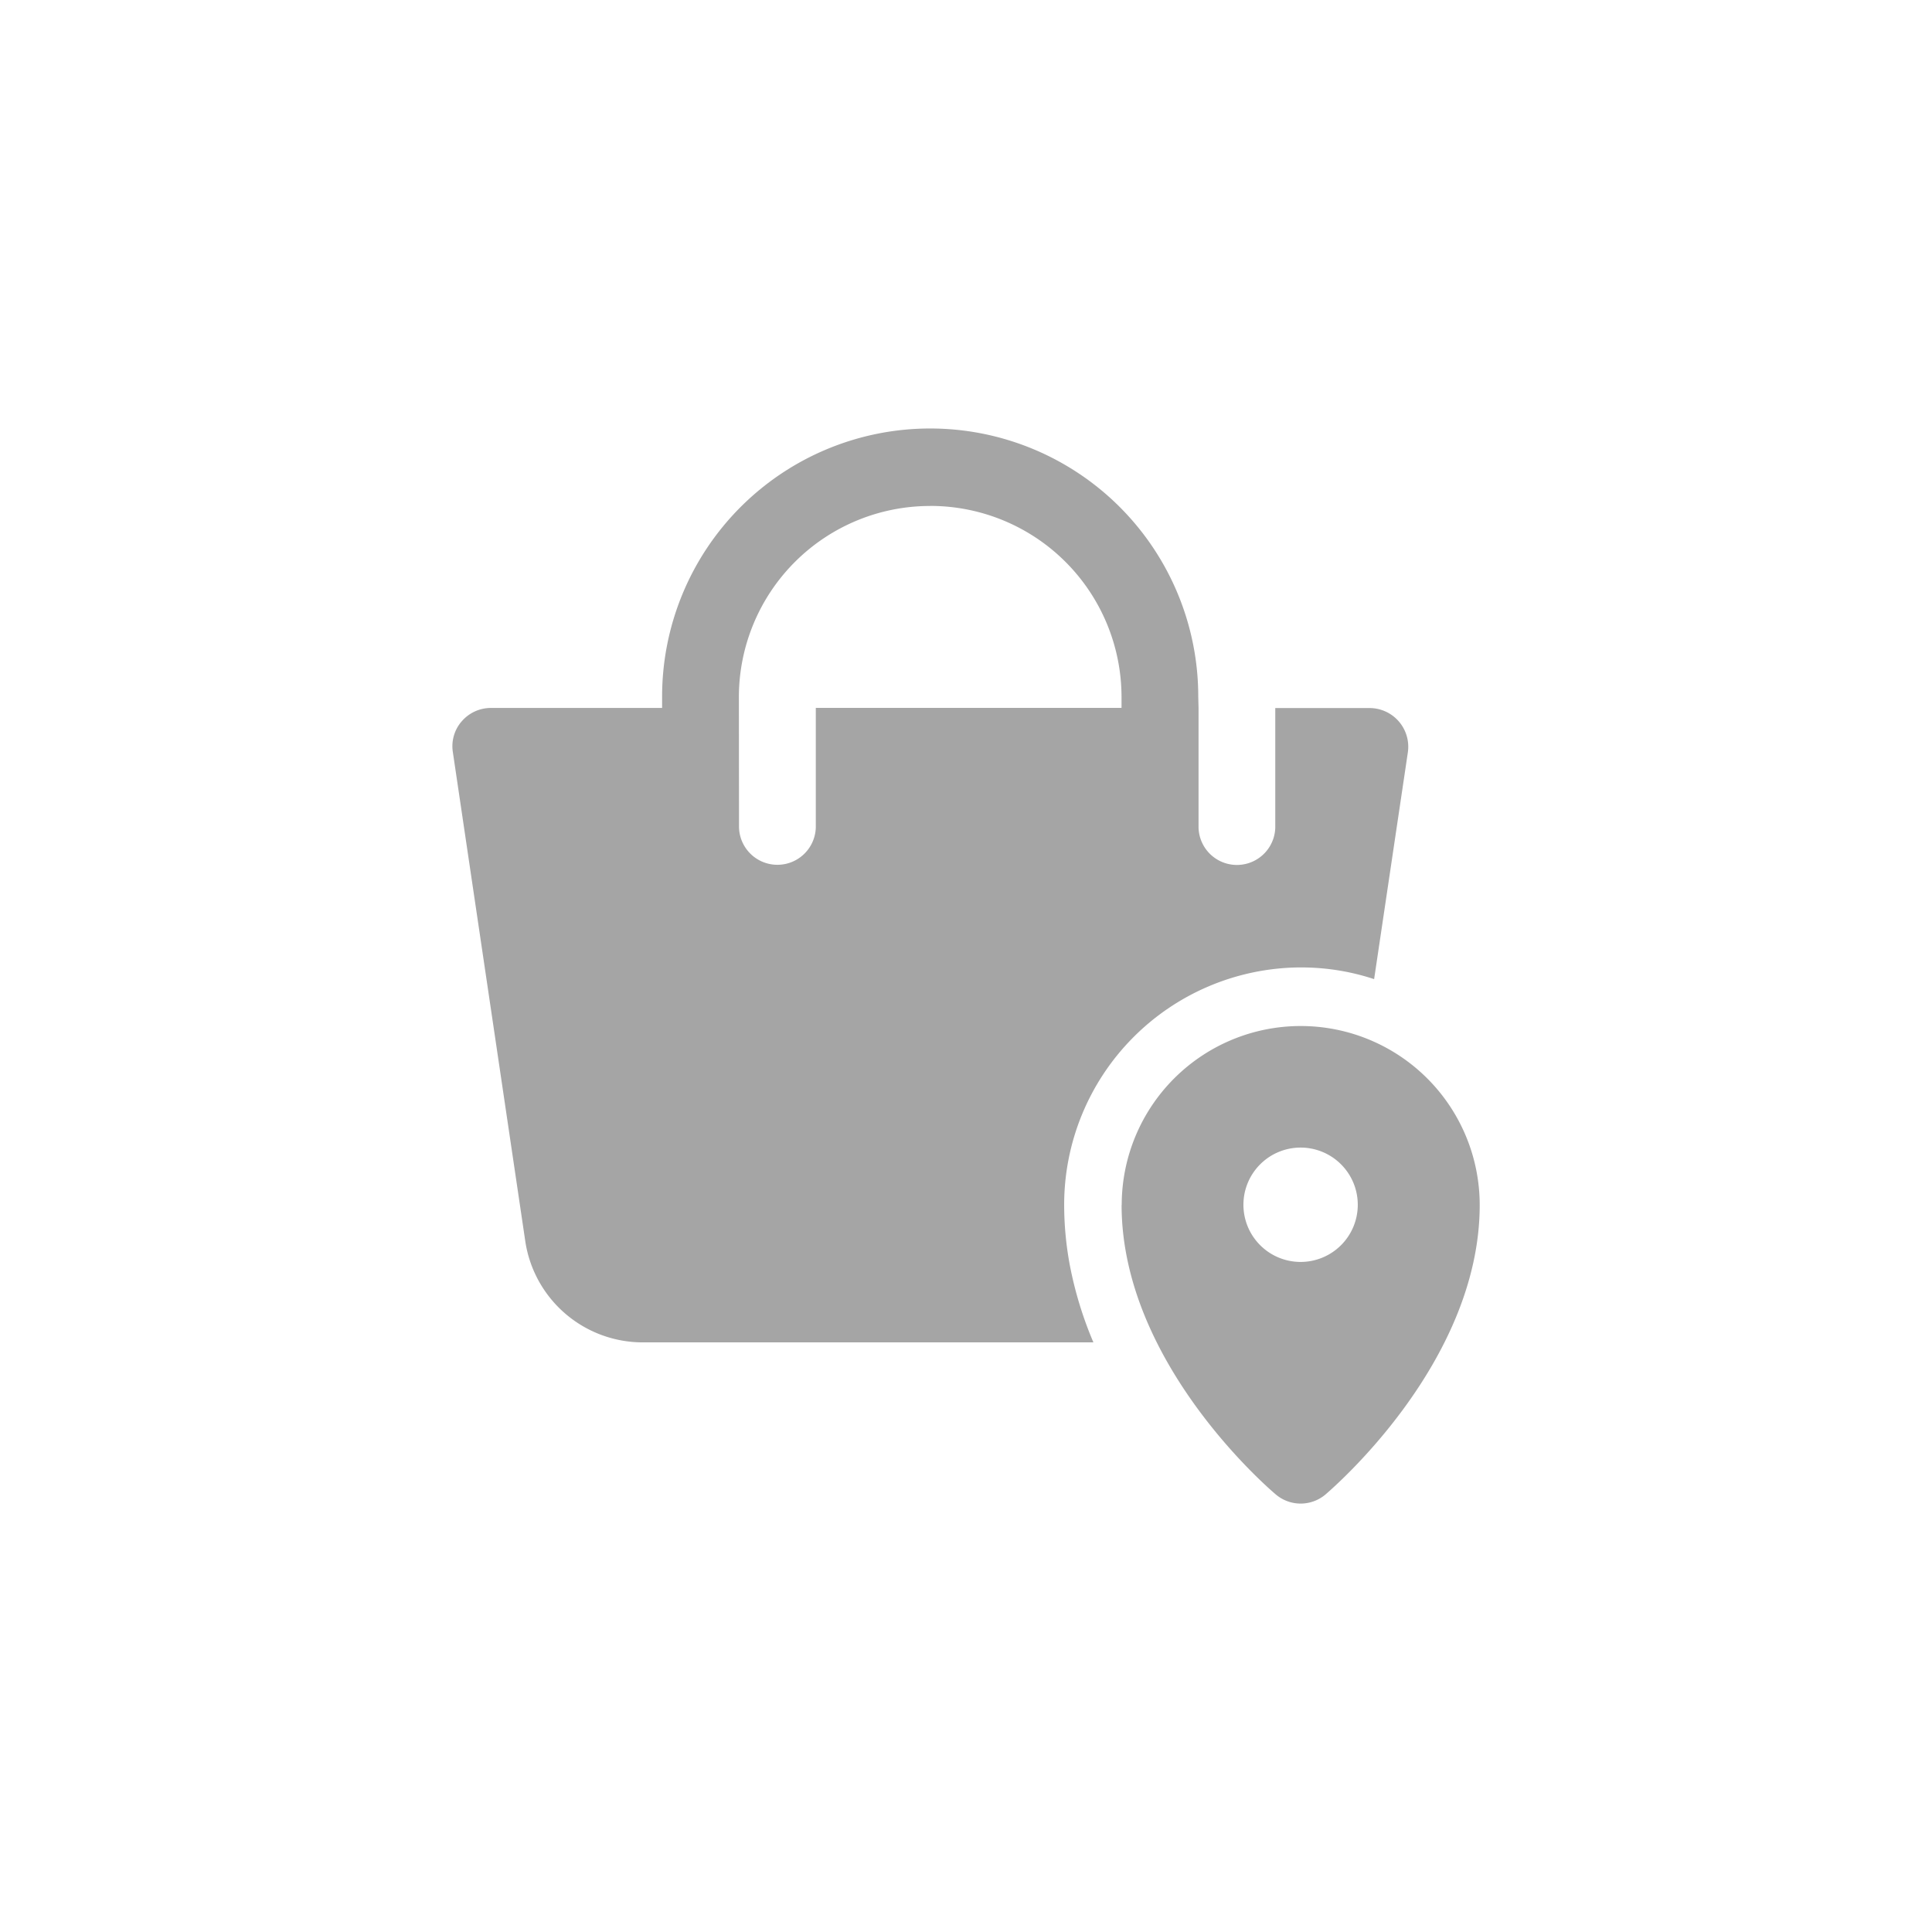
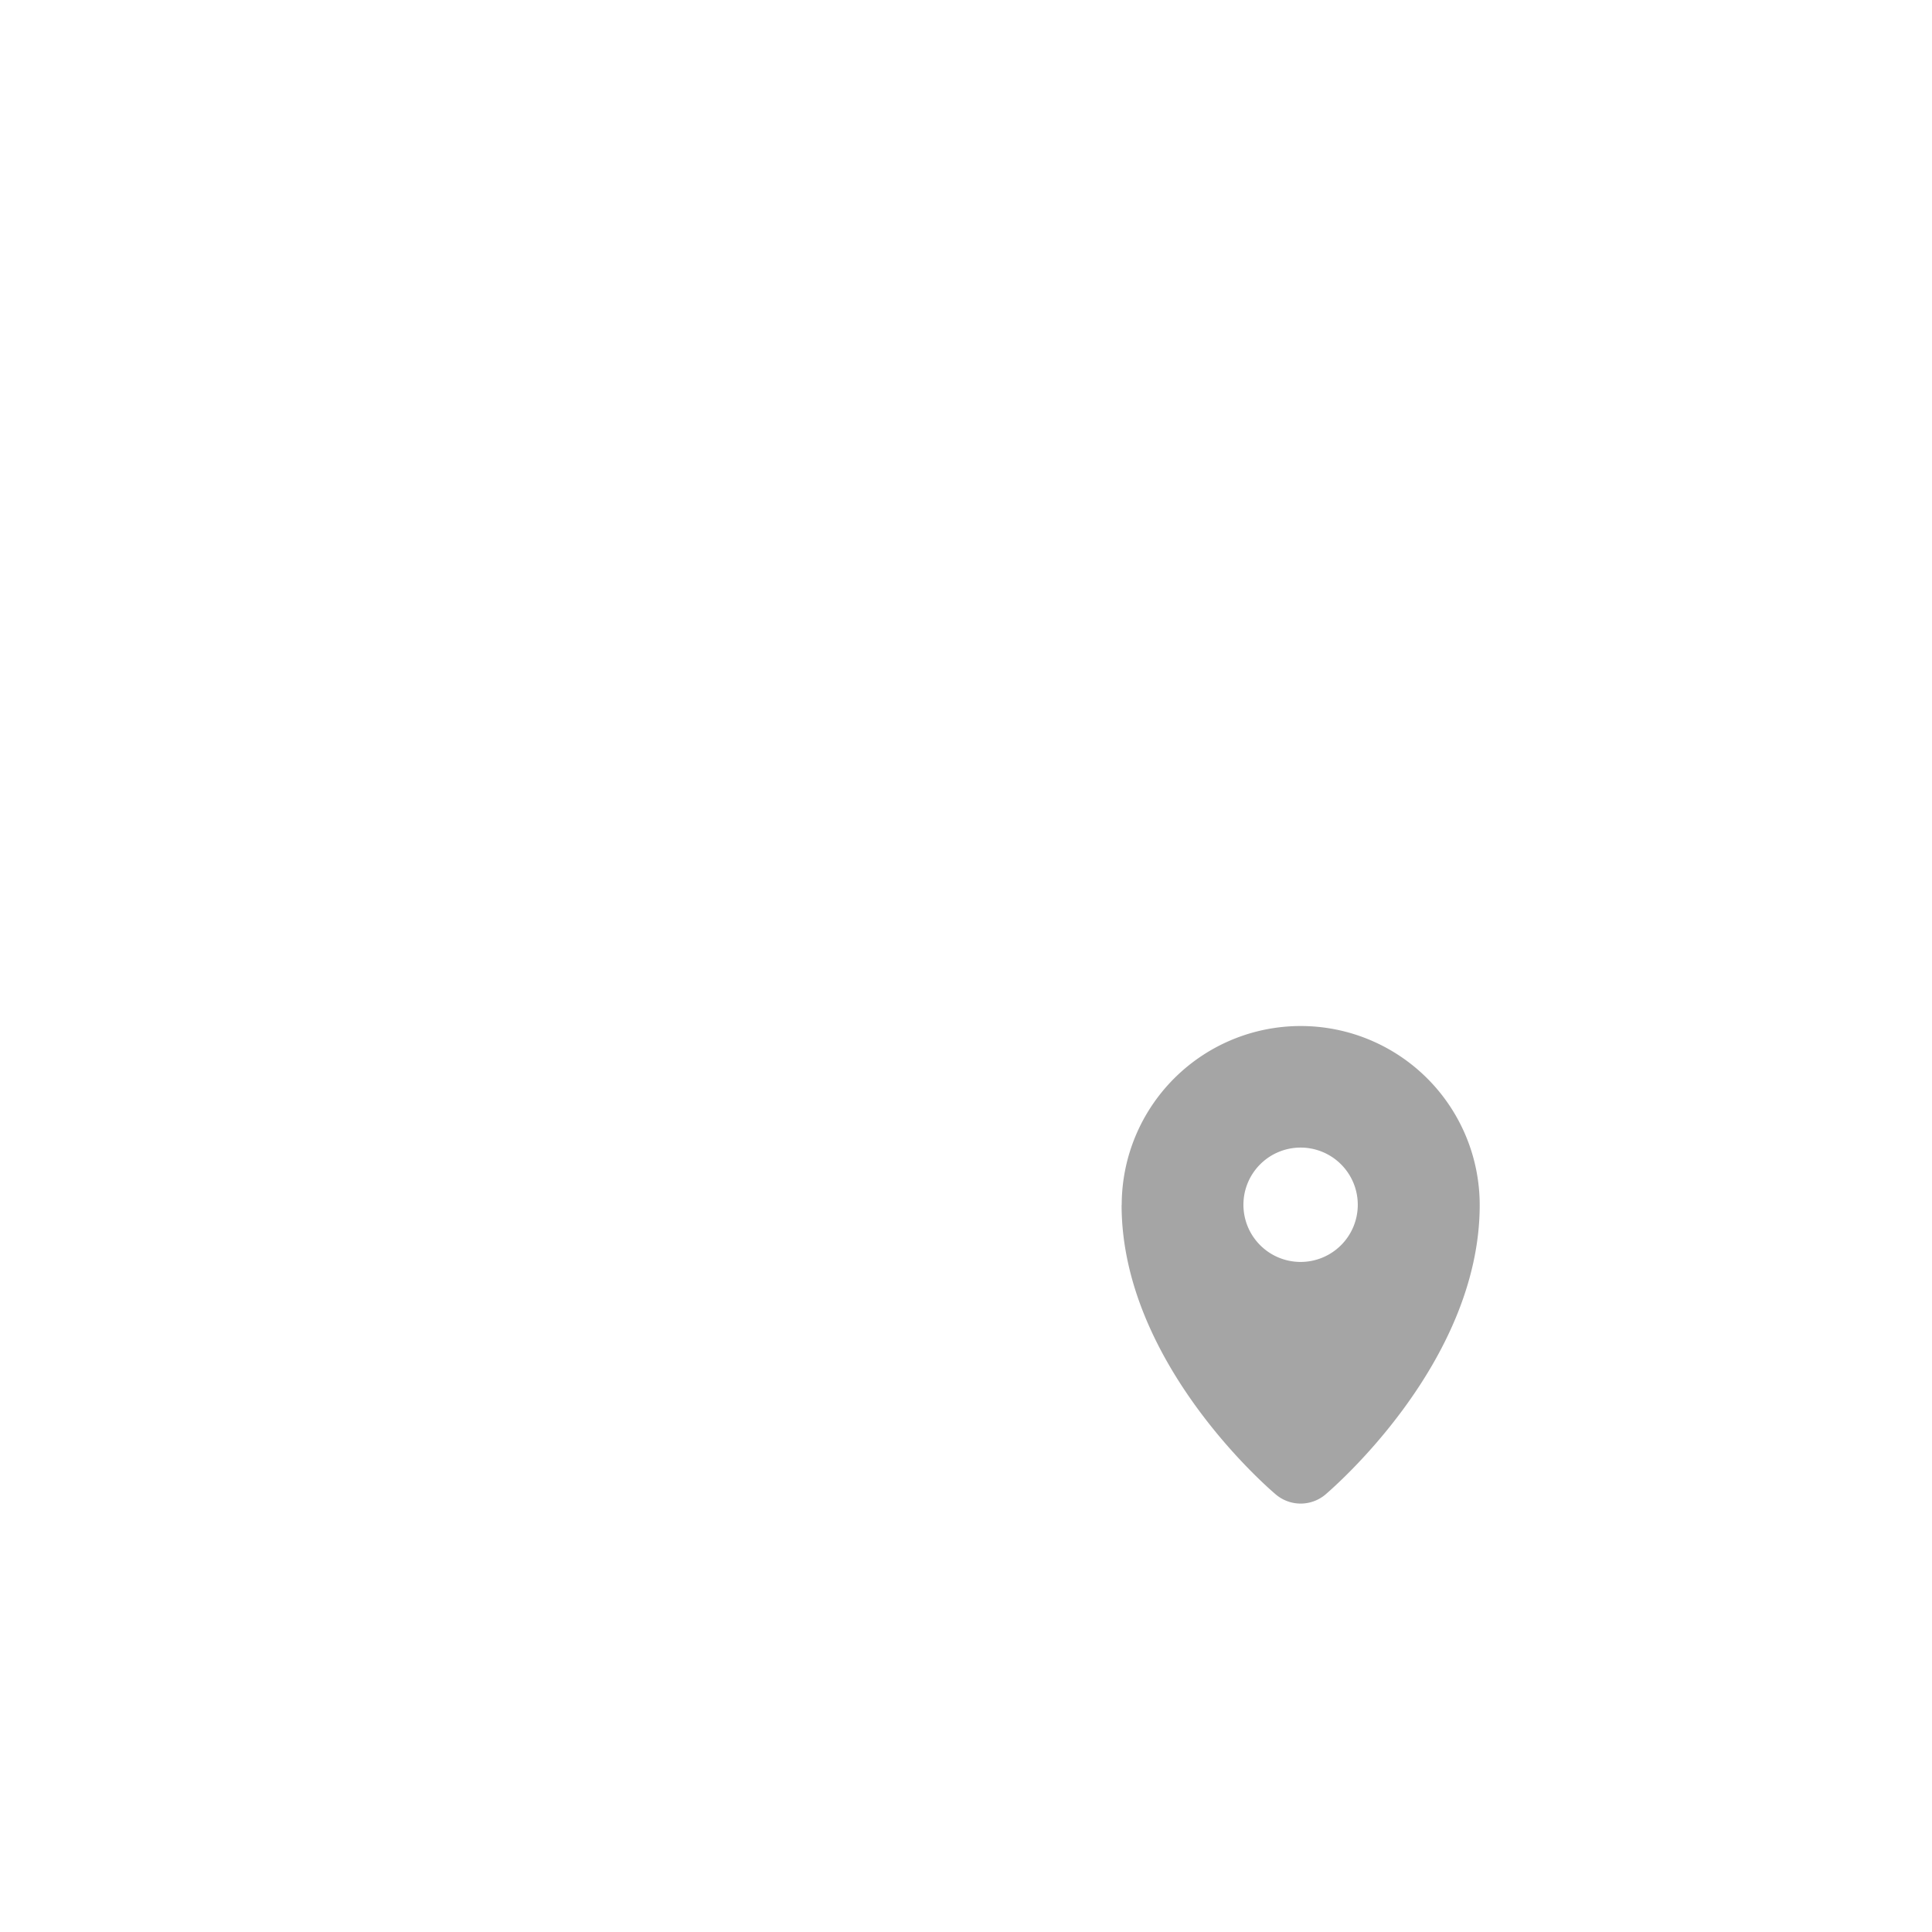
<svg xmlns="http://www.w3.org/2000/svg" width="74" height="74" viewBox="0 0 74 74">
  <g id="_6" data-name="6" transform="translate(-0.382)">
-     <circle id="楕円形_154" data-name="楕円形 154" cx="37" cy="37" r="37" transform="translate(0.382)" fill="none" />
    <g id="shop-local" transform="translate(12.483 12.449)">
-       <path id="パス_7599" data-name="パス 7599" d="M5.582,15.181a1.452,1.452,0,0,0-.338,1.176L8.021,35.109A4.55,4.55,0,0,0,12.5,38.967H29.779a14.551,14.551,0,0,1-.9-2.939,12.632,12.632,0,0,1-.22-2.322,9.092,9.092,0,0,1,8.965-9.1h.1a8.878,8.878,0,0,1,2.807.448l1.293-8.693a1.483,1.483,0,0,0-1.455-1.69H36.745v4.578a1.47,1.47,0,0,1-2.939,0V14.667l-.011-.436a10.268,10.268,0,1,0-20.536,0v.436H6.7a1.474,1.474,0,0,0-1.117.514ZM23.528,6.929a7.323,7.323,0,0,1,7.328,7.3v.436H19.146v4.577a1.471,1.471,0,0,1-2.941,0L16.2,14.231a7.323,7.323,0,0,1,7.329-7.3Z" transform="translate(0)" fill="#a5a5a5" />
      <path id="パス_7600" data-name="パス 7600" d="M40.11,41.966c0,6.047,5.665,10.883,5.908,11.088a1.473,1.473,0,0,0,1.9,0c.235-.206,5.908-5.041,5.908-11.088a6.856,6.856,0,1,0-13.712,0Zm9.046,0a2.19,2.19,0,1,1-2.19-2.2,2.19,2.19,0,0,1,2.19,2.2Z" transform="translate(-9.251 -8.26)" fill="#a5a5a5" />
    </g>
  </g>
</svg>